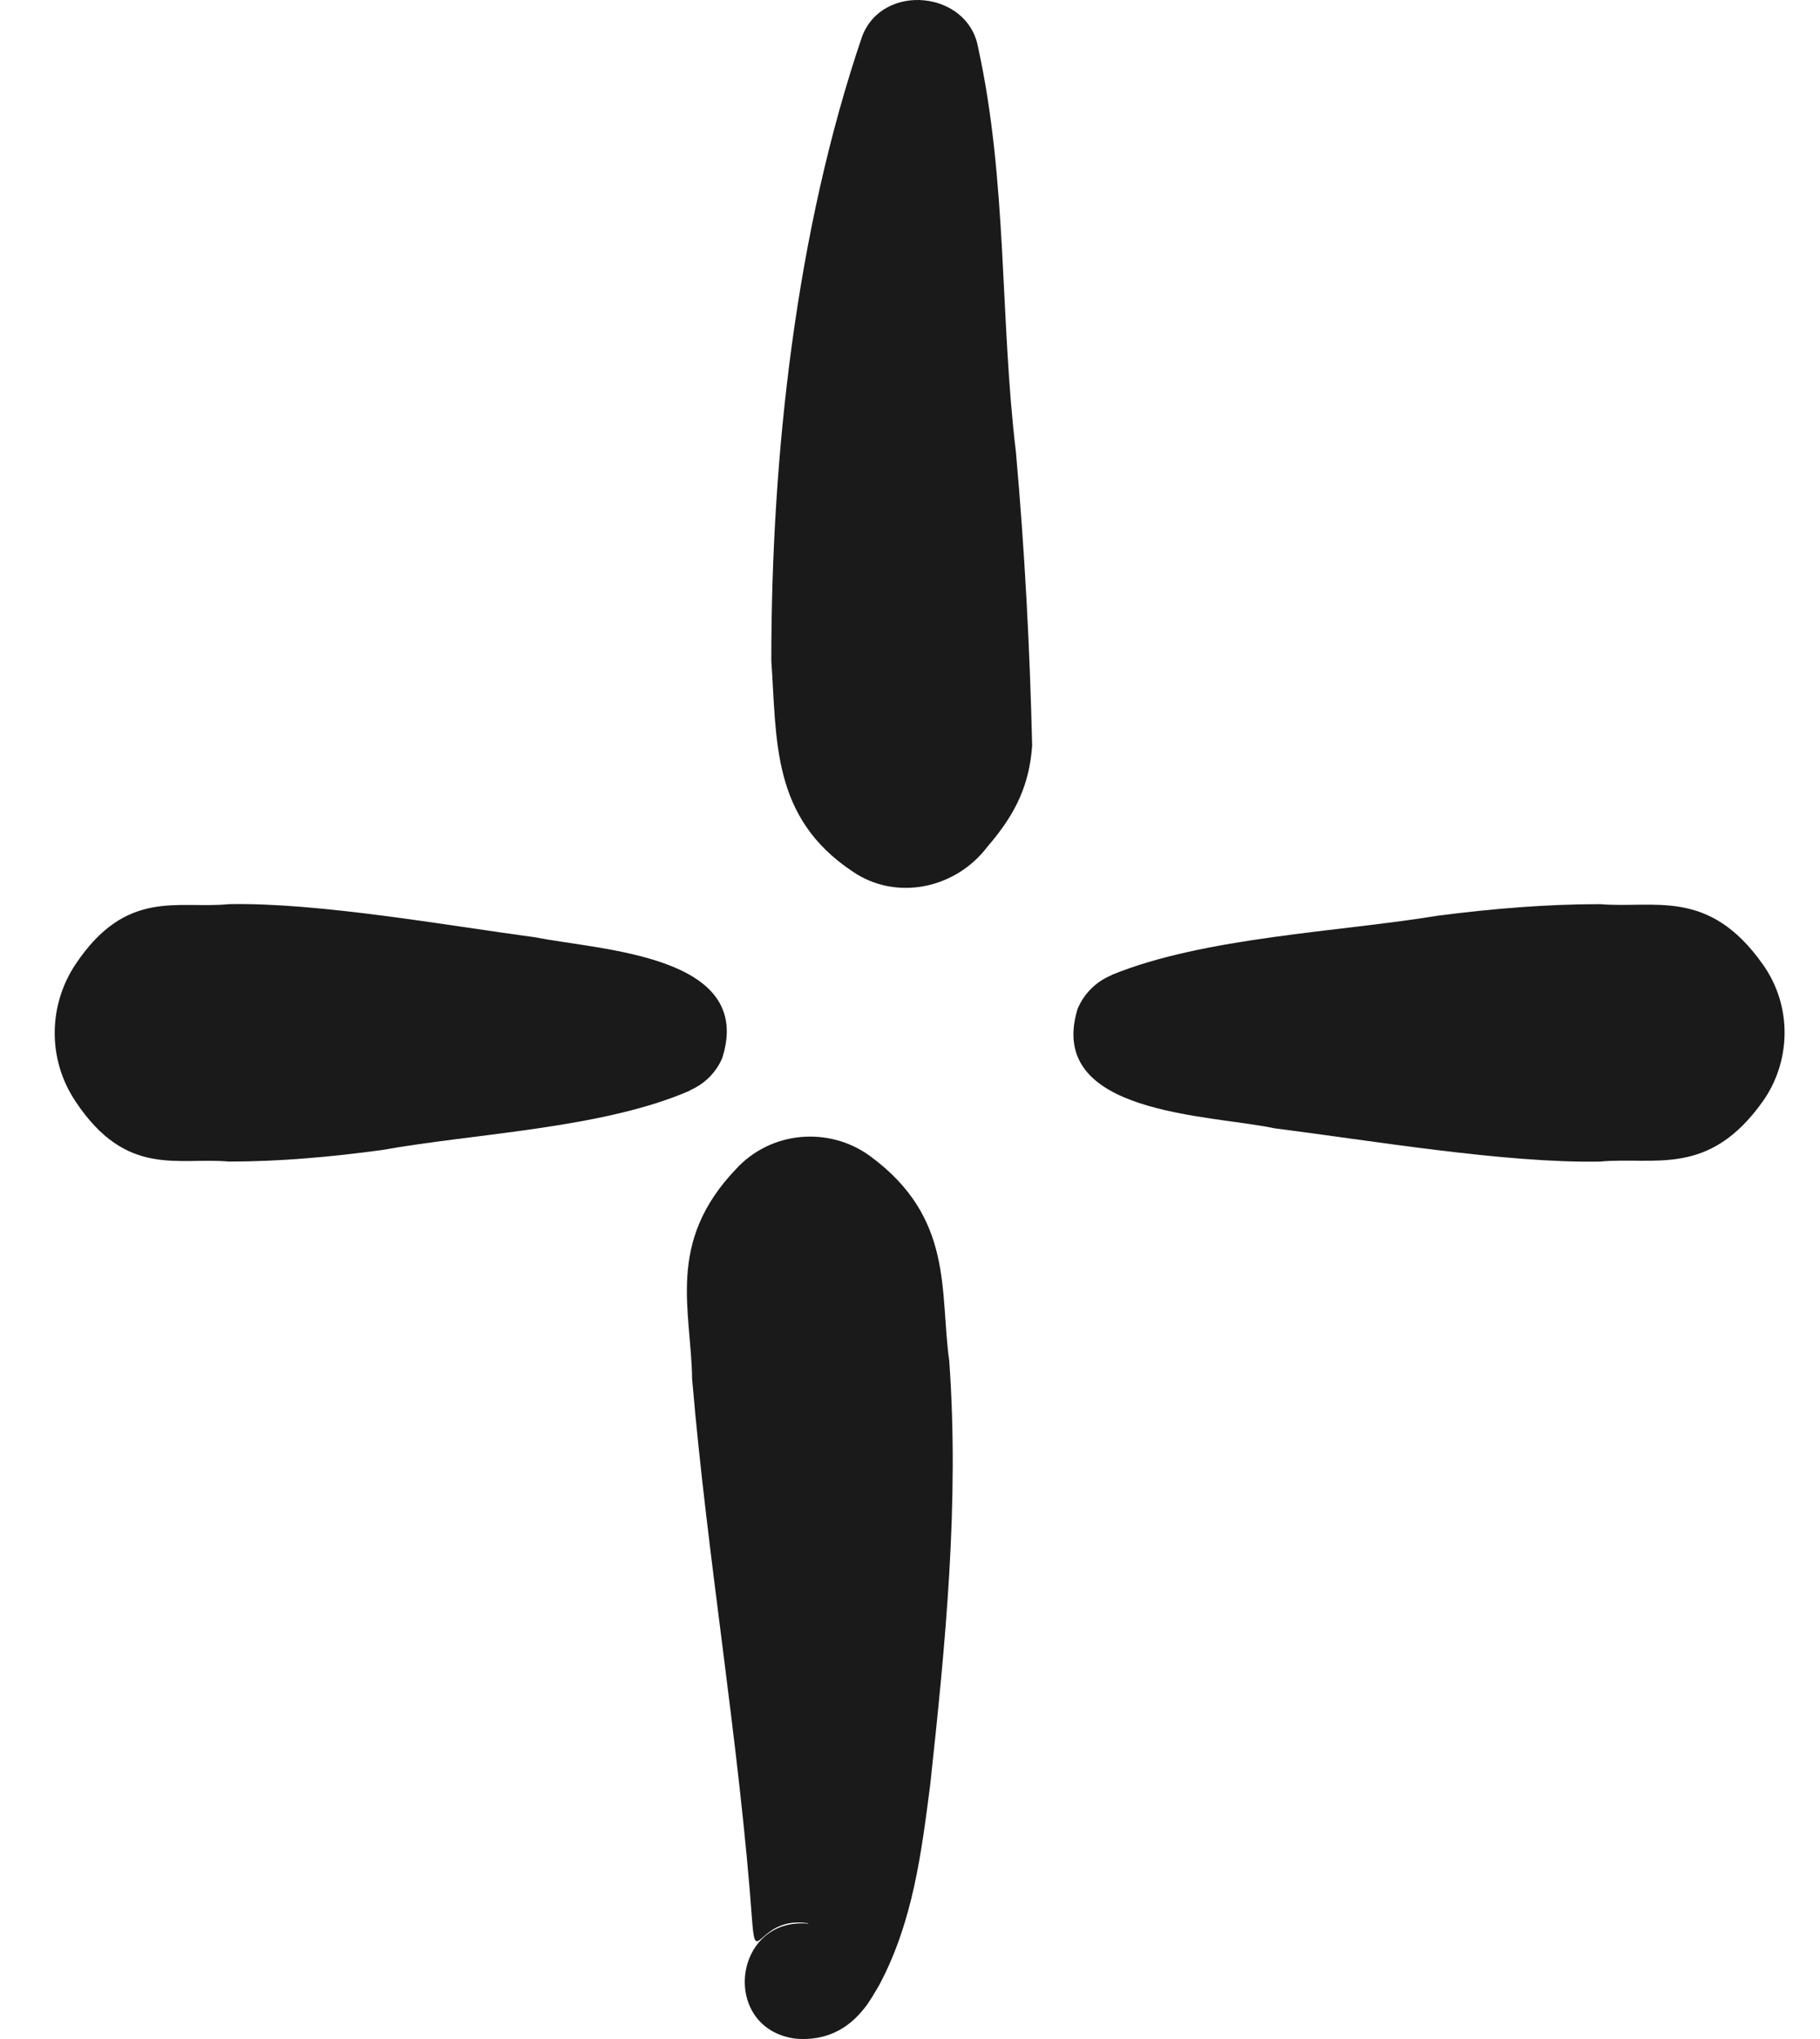
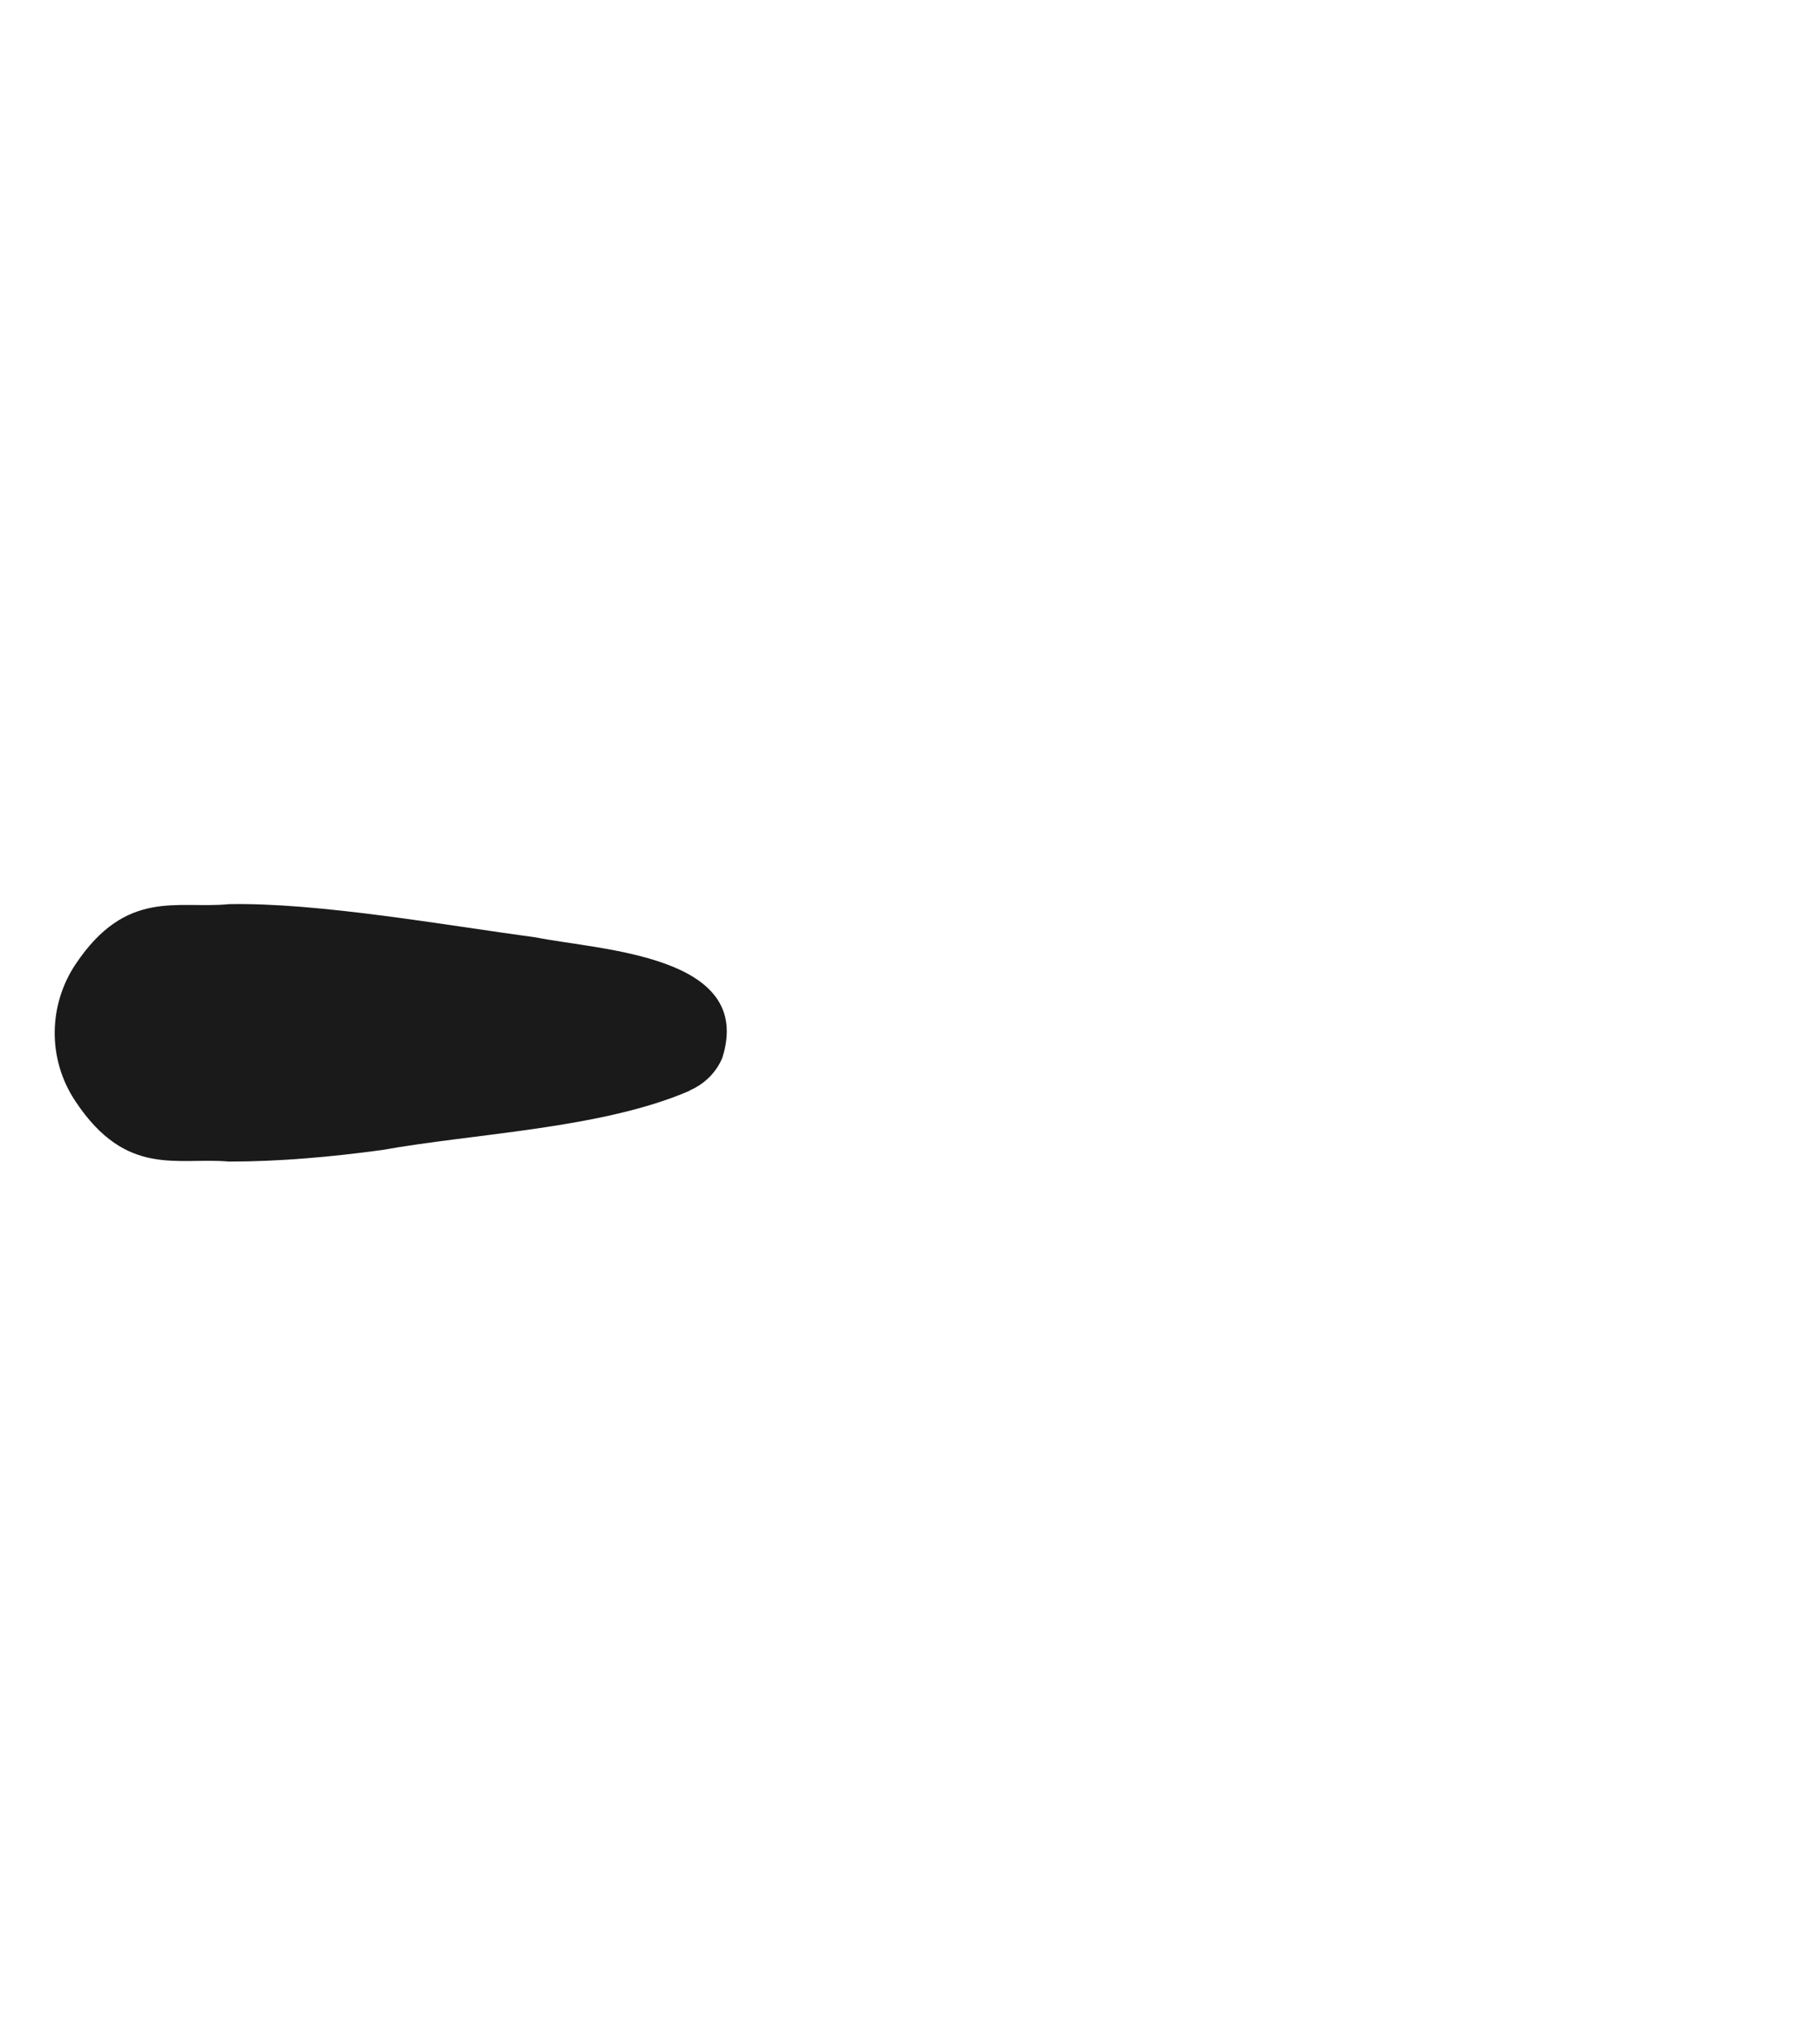
<svg xmlns="http://www.w3.org/2000/svg" width="25" height="28" viewBox="0 0 25 28" fill="none">
-   <path d="M13.434 0.644C13.841 2.497 13.733 4.356 13.955 6.209C14.076 7.568 14.146 8.894 14.178 10.239C14.14 10.766 13.962 11.166 13.567 11.623C13.128 12.207 12.307 12.378 11.709 11.966C10.595 11.223 10.672 10.169 10.595 9.072C10.595 6.254 10.933 3.17 11.843 0.498C12.129 -0.245 13.293 -0.124 13.434 0.644Z" fill="#1A1A1A" />
-   <path d="M11.098 26.41C10.436 26.308 10.385 27.006 10.335 26.422C10.156 23.934 9.717 21.415 9.507 18.934C9.495 17.994 9.145 17.068 10.105 16.059C10.583 15.532 11.384 15.462 11.951 15.875C13.109 16.725 12.905 17.734 13.039 18.686C13.179 20.634 12.988 22.564 12.778 24.506C12.657 25.439 12.543 26.378 12.084 27.247C12.021 27.355 11.951 27.482 11.868 27.584C11.773 27.698 11.499 28.041 10.933 27.996C9.889 27.863 10.061 26.321 11.104 26.416L11.098 26.41Z" fill="#1A1A1A" />
-   <path d="M15.272 13.387C16.545 12.867 18.403 12.797 19.746 12.575C20.49 12.479 21.235 12.416 21.979 12.416C22.724 12.479 23.468 12.188 24.213 13.241C24.626 13.819 24.601 14.58 24.213 15.126C23.468 16.173 22.724 15.881 21.979 15.951C20.681 15.976 18.81 15.659 17.506 15.494C16.615 15.304 14.362 15.31 14.801 13.857C14.89 13.641 15.062 13.476 15.266 13.393L15.272 13.387Z" fill="#1A1A1A" />
  <path d="M9.469 14.98C8.266 15.5 6.517 15.564 5.25 15.792C4.55 15.887 3.844 15.951 3.144 15.951C2.444 15.887 1.738 16.179 1.038 15.126C0.643 14.536 0.669 13.793 1.038 13.241C1.738 12.194 2.444 12.486 3.144 12.416C4.366 12.391 6.135 12.708 7.363 12.873C8.254 13.051 10.373 13.114 9.921 14.529C9.832 14.739 9.666 14.891 9.476 14.973L9.469 14.98Z" fill="#1A1A1A" />
</svg>